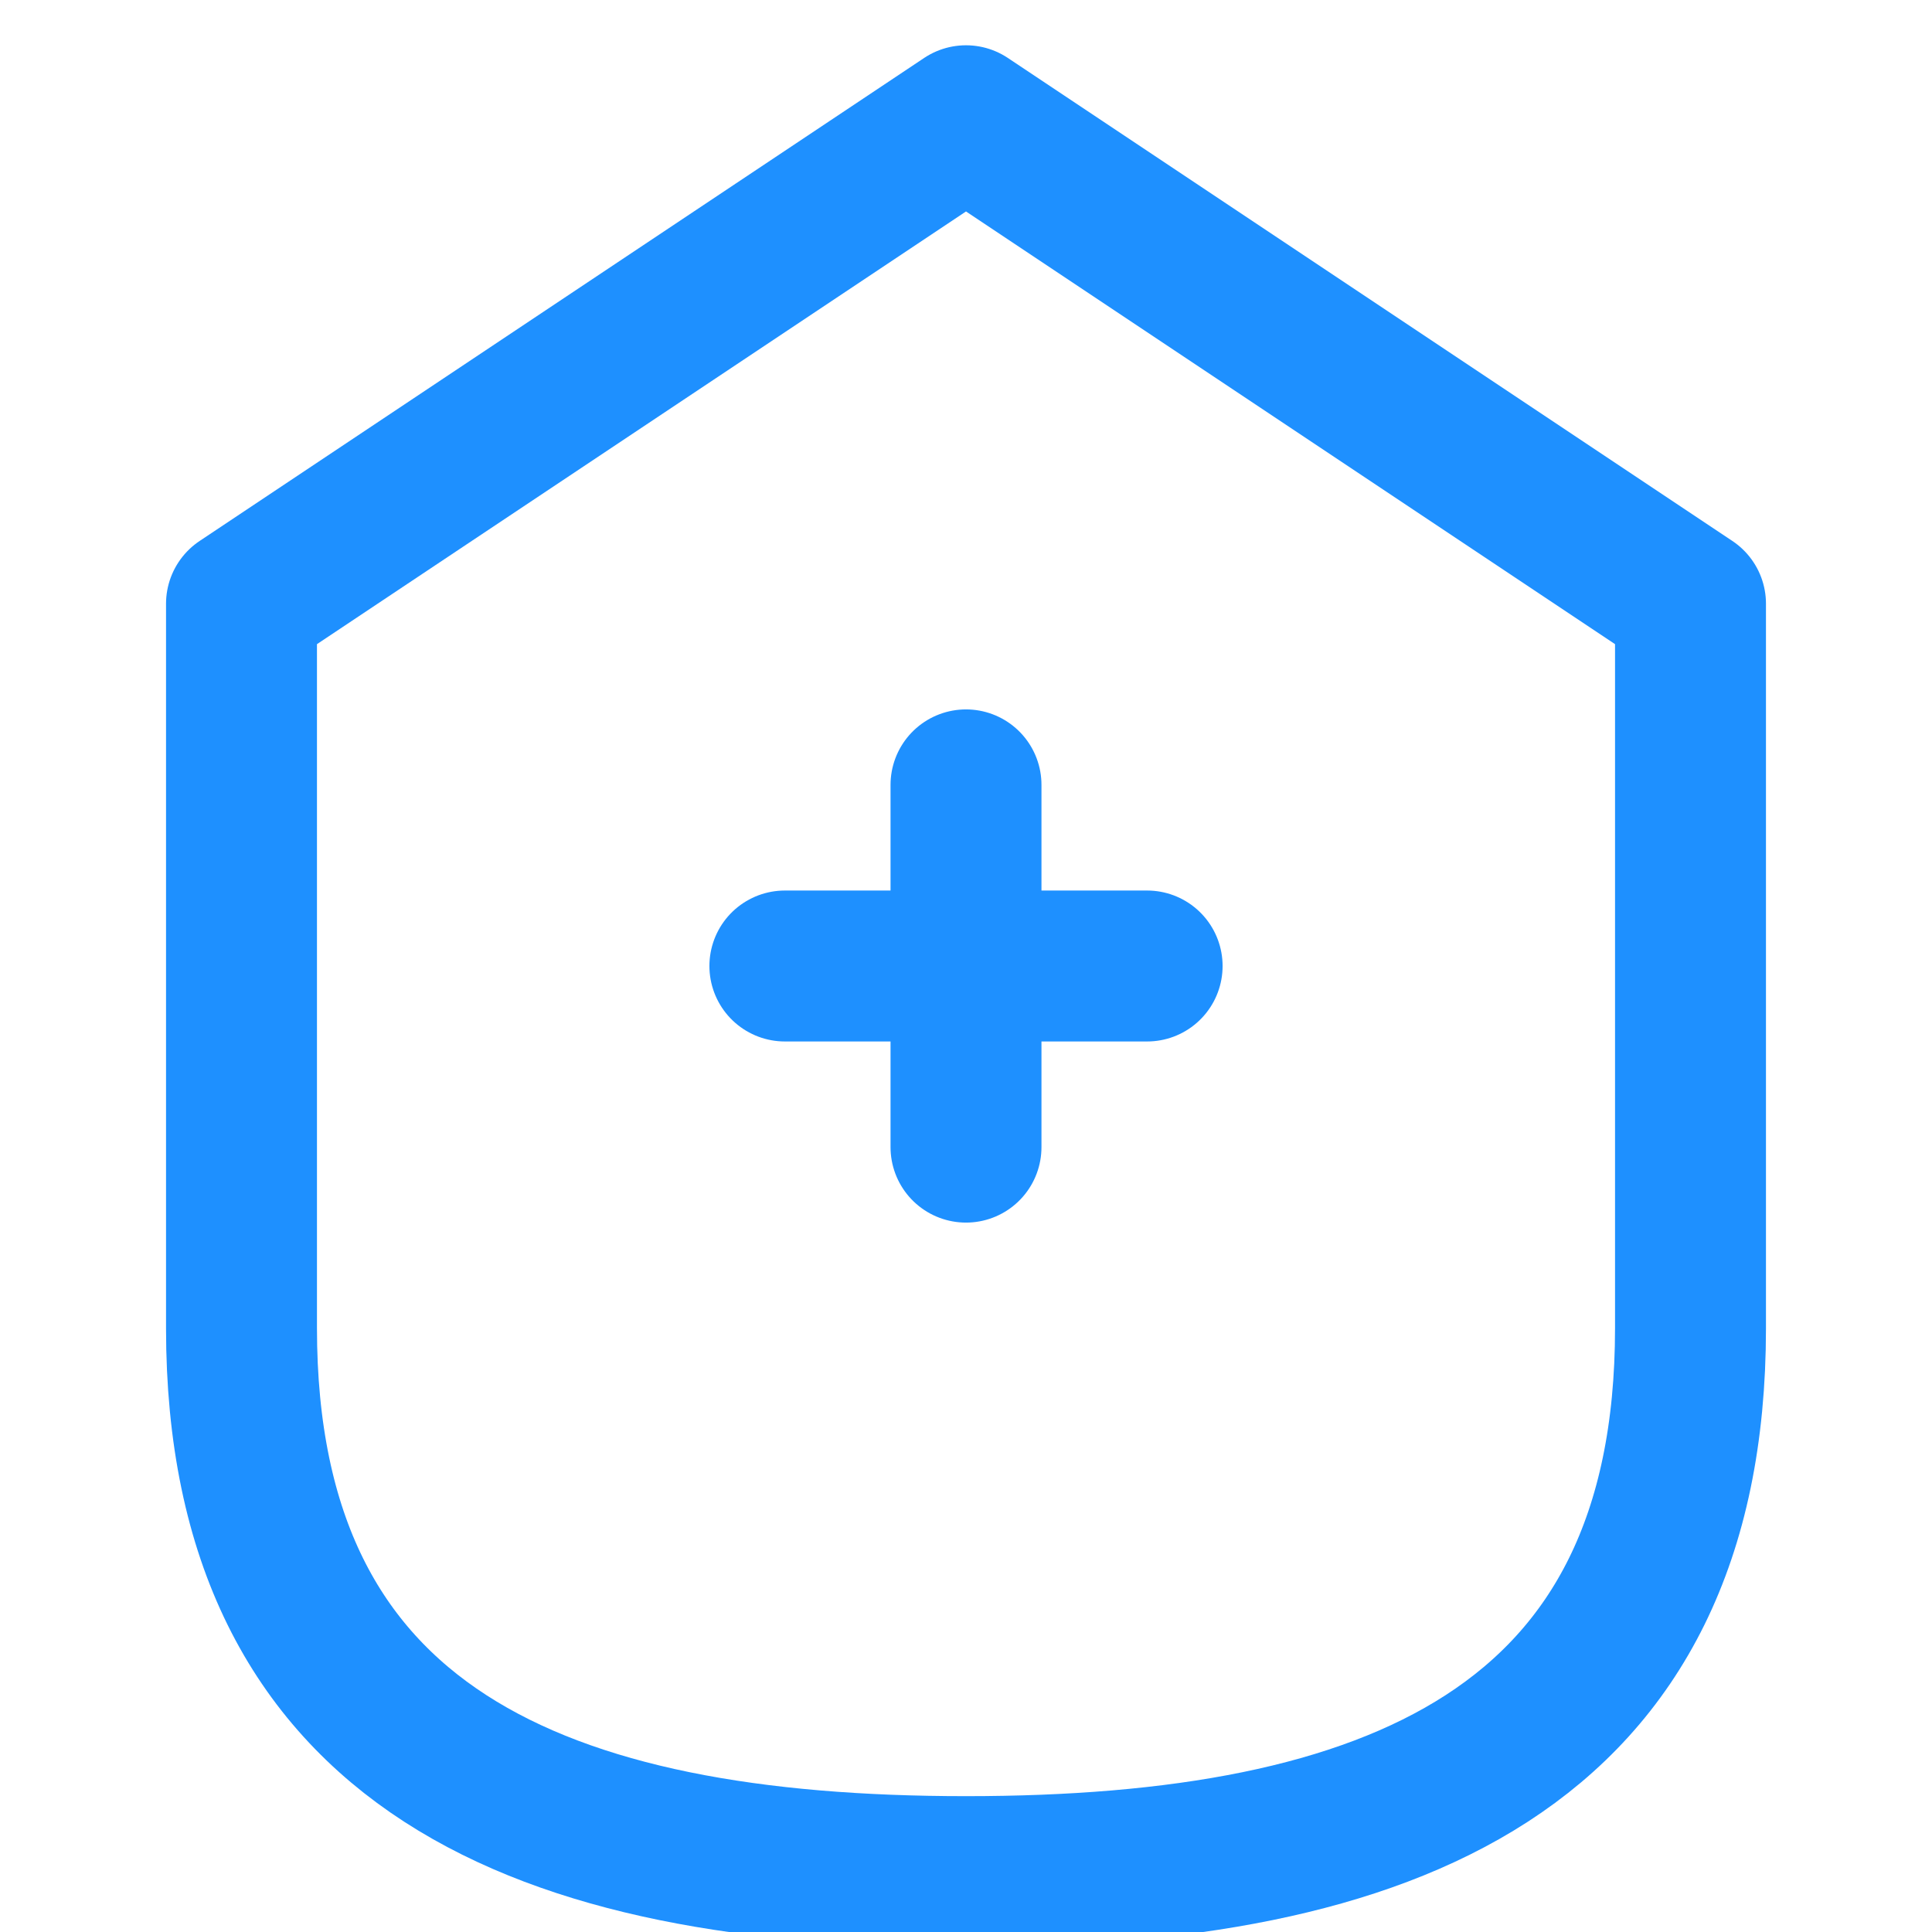
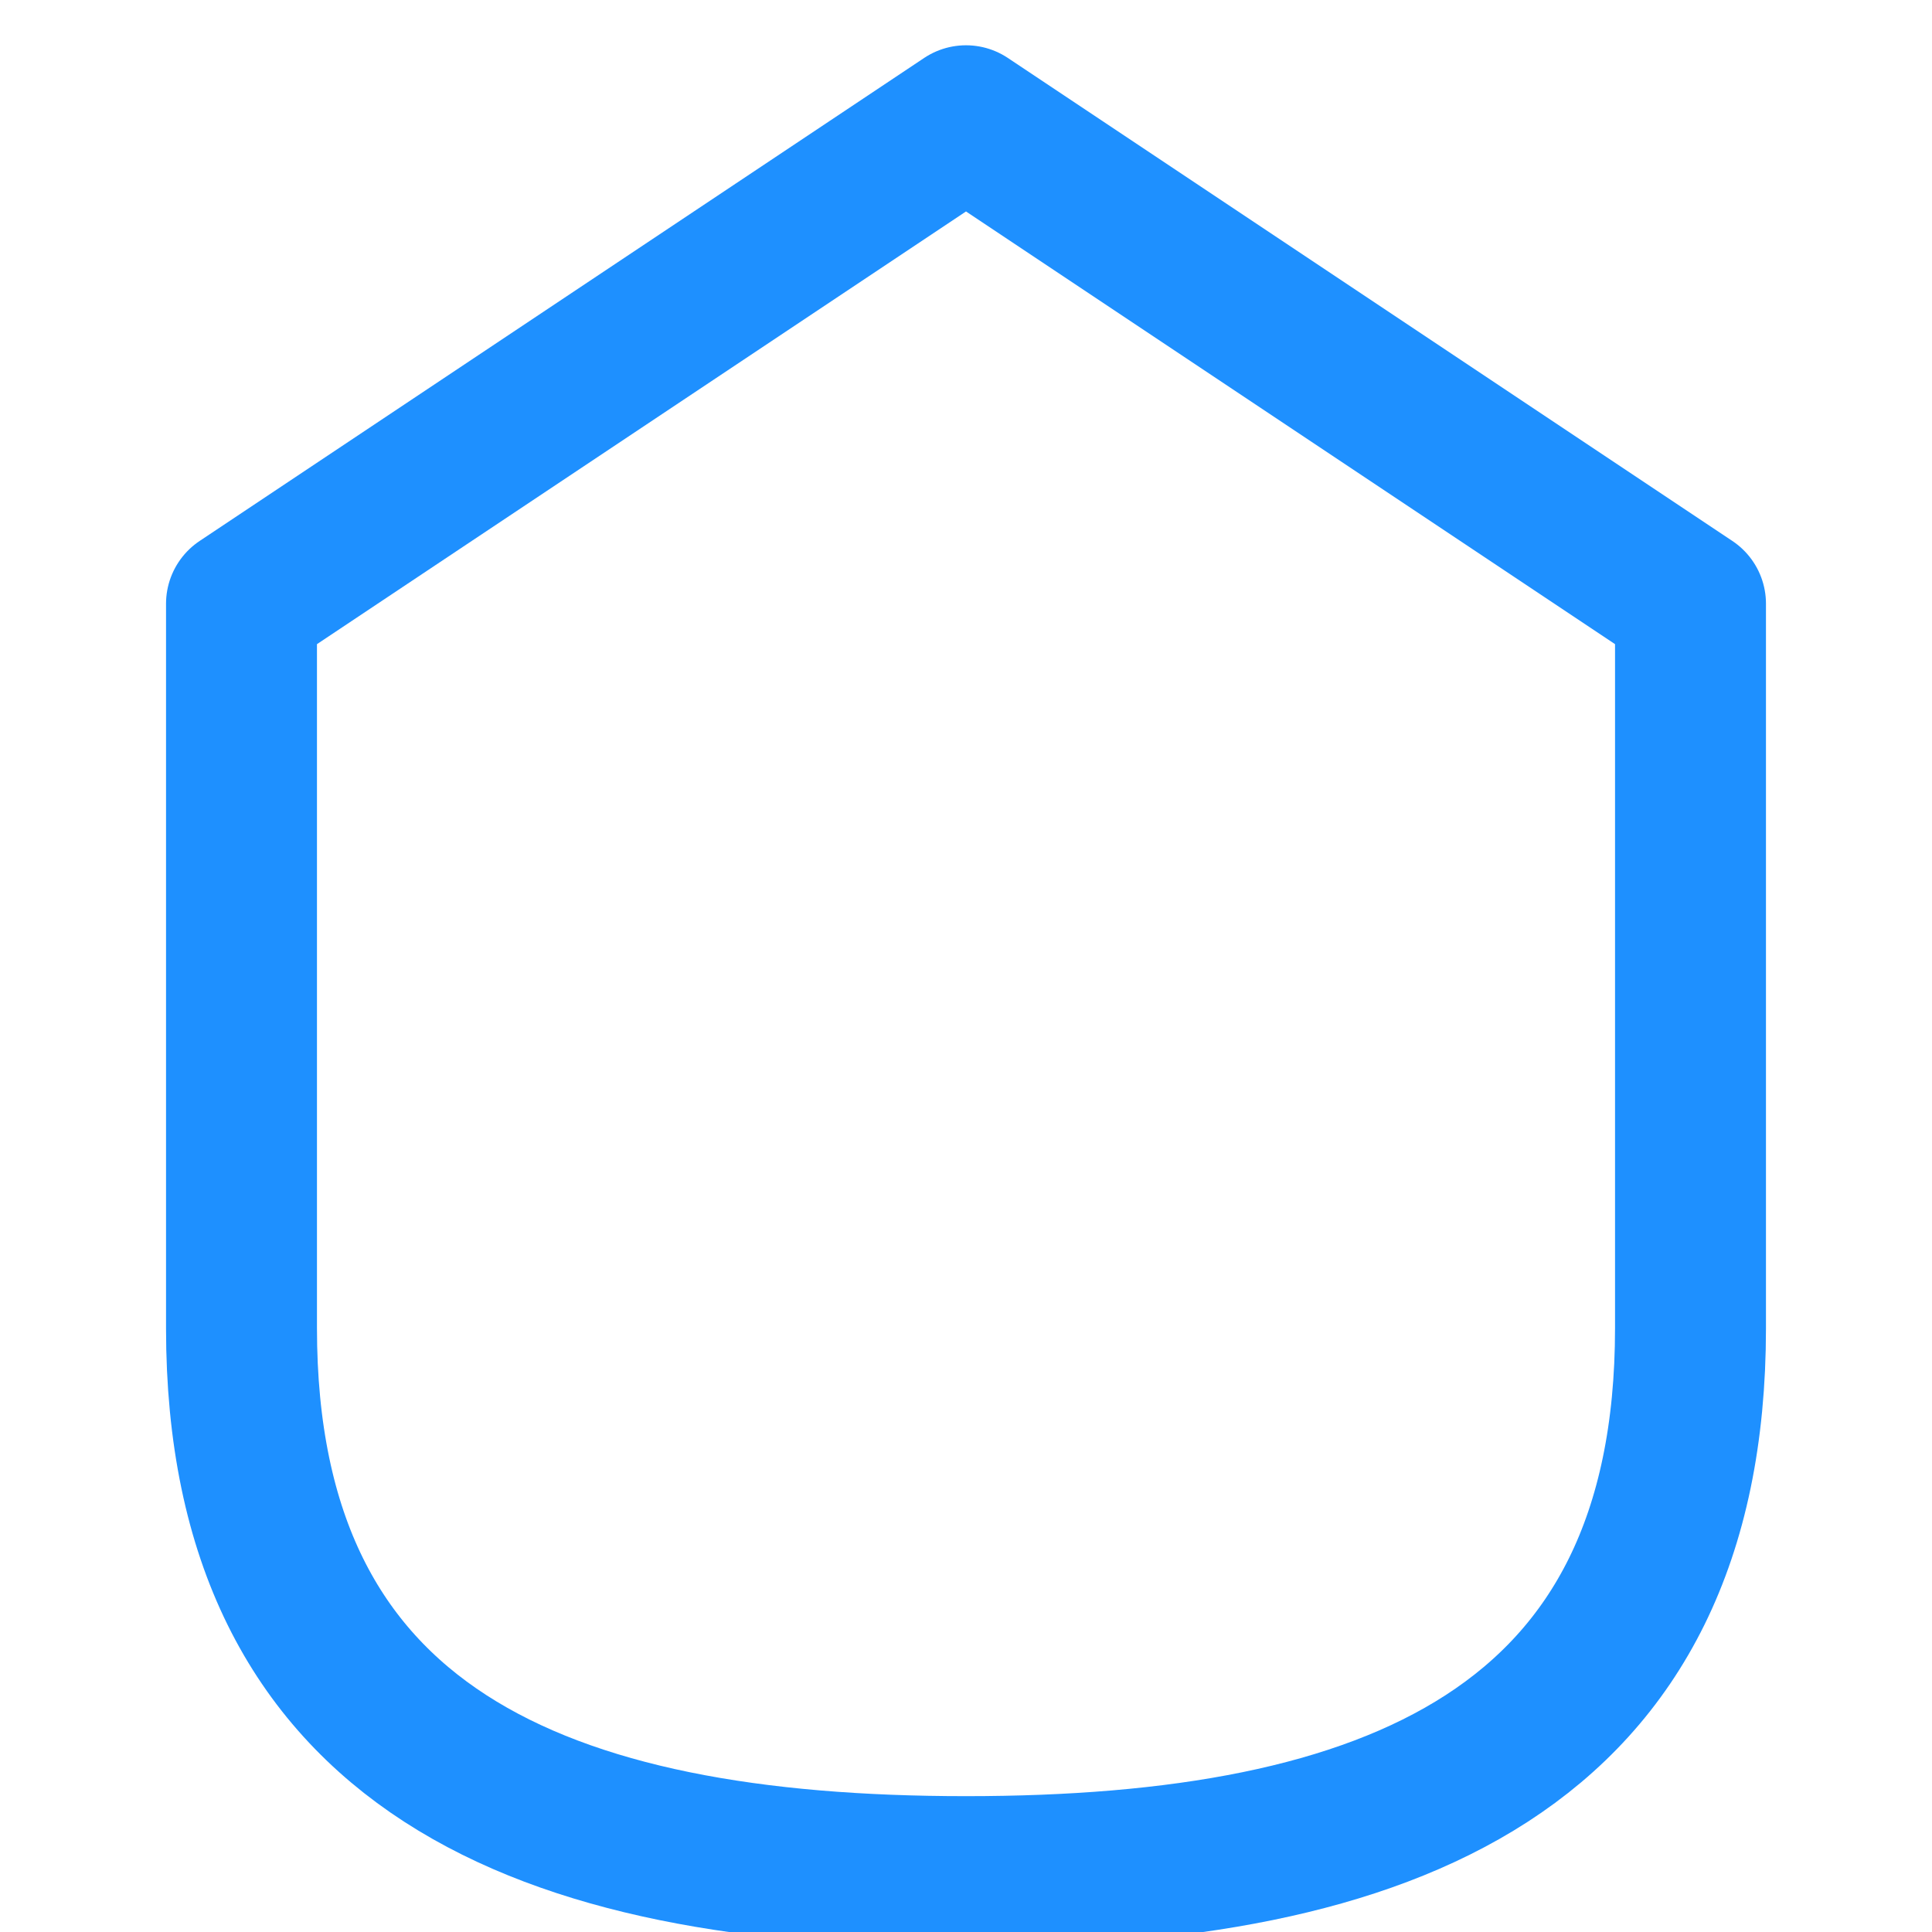
<svg xmlns="http://www.w3.org/2000/svg" width="32" height="32" viewBox="0 0 32 32" fill="none">
  <path d="M16 2L4 10v12c0 7 5 9 12 9s12-2 12-9V10L16 2z" stroke="#1E90FF" stroke-width="2.5" stroke-linejoin="round" fill="none" />
-   <path d="M16 13v6M13 16h6" stroke="#1E90FF" stroke-width="2.5" stroke-linecap="round" />
</svg>